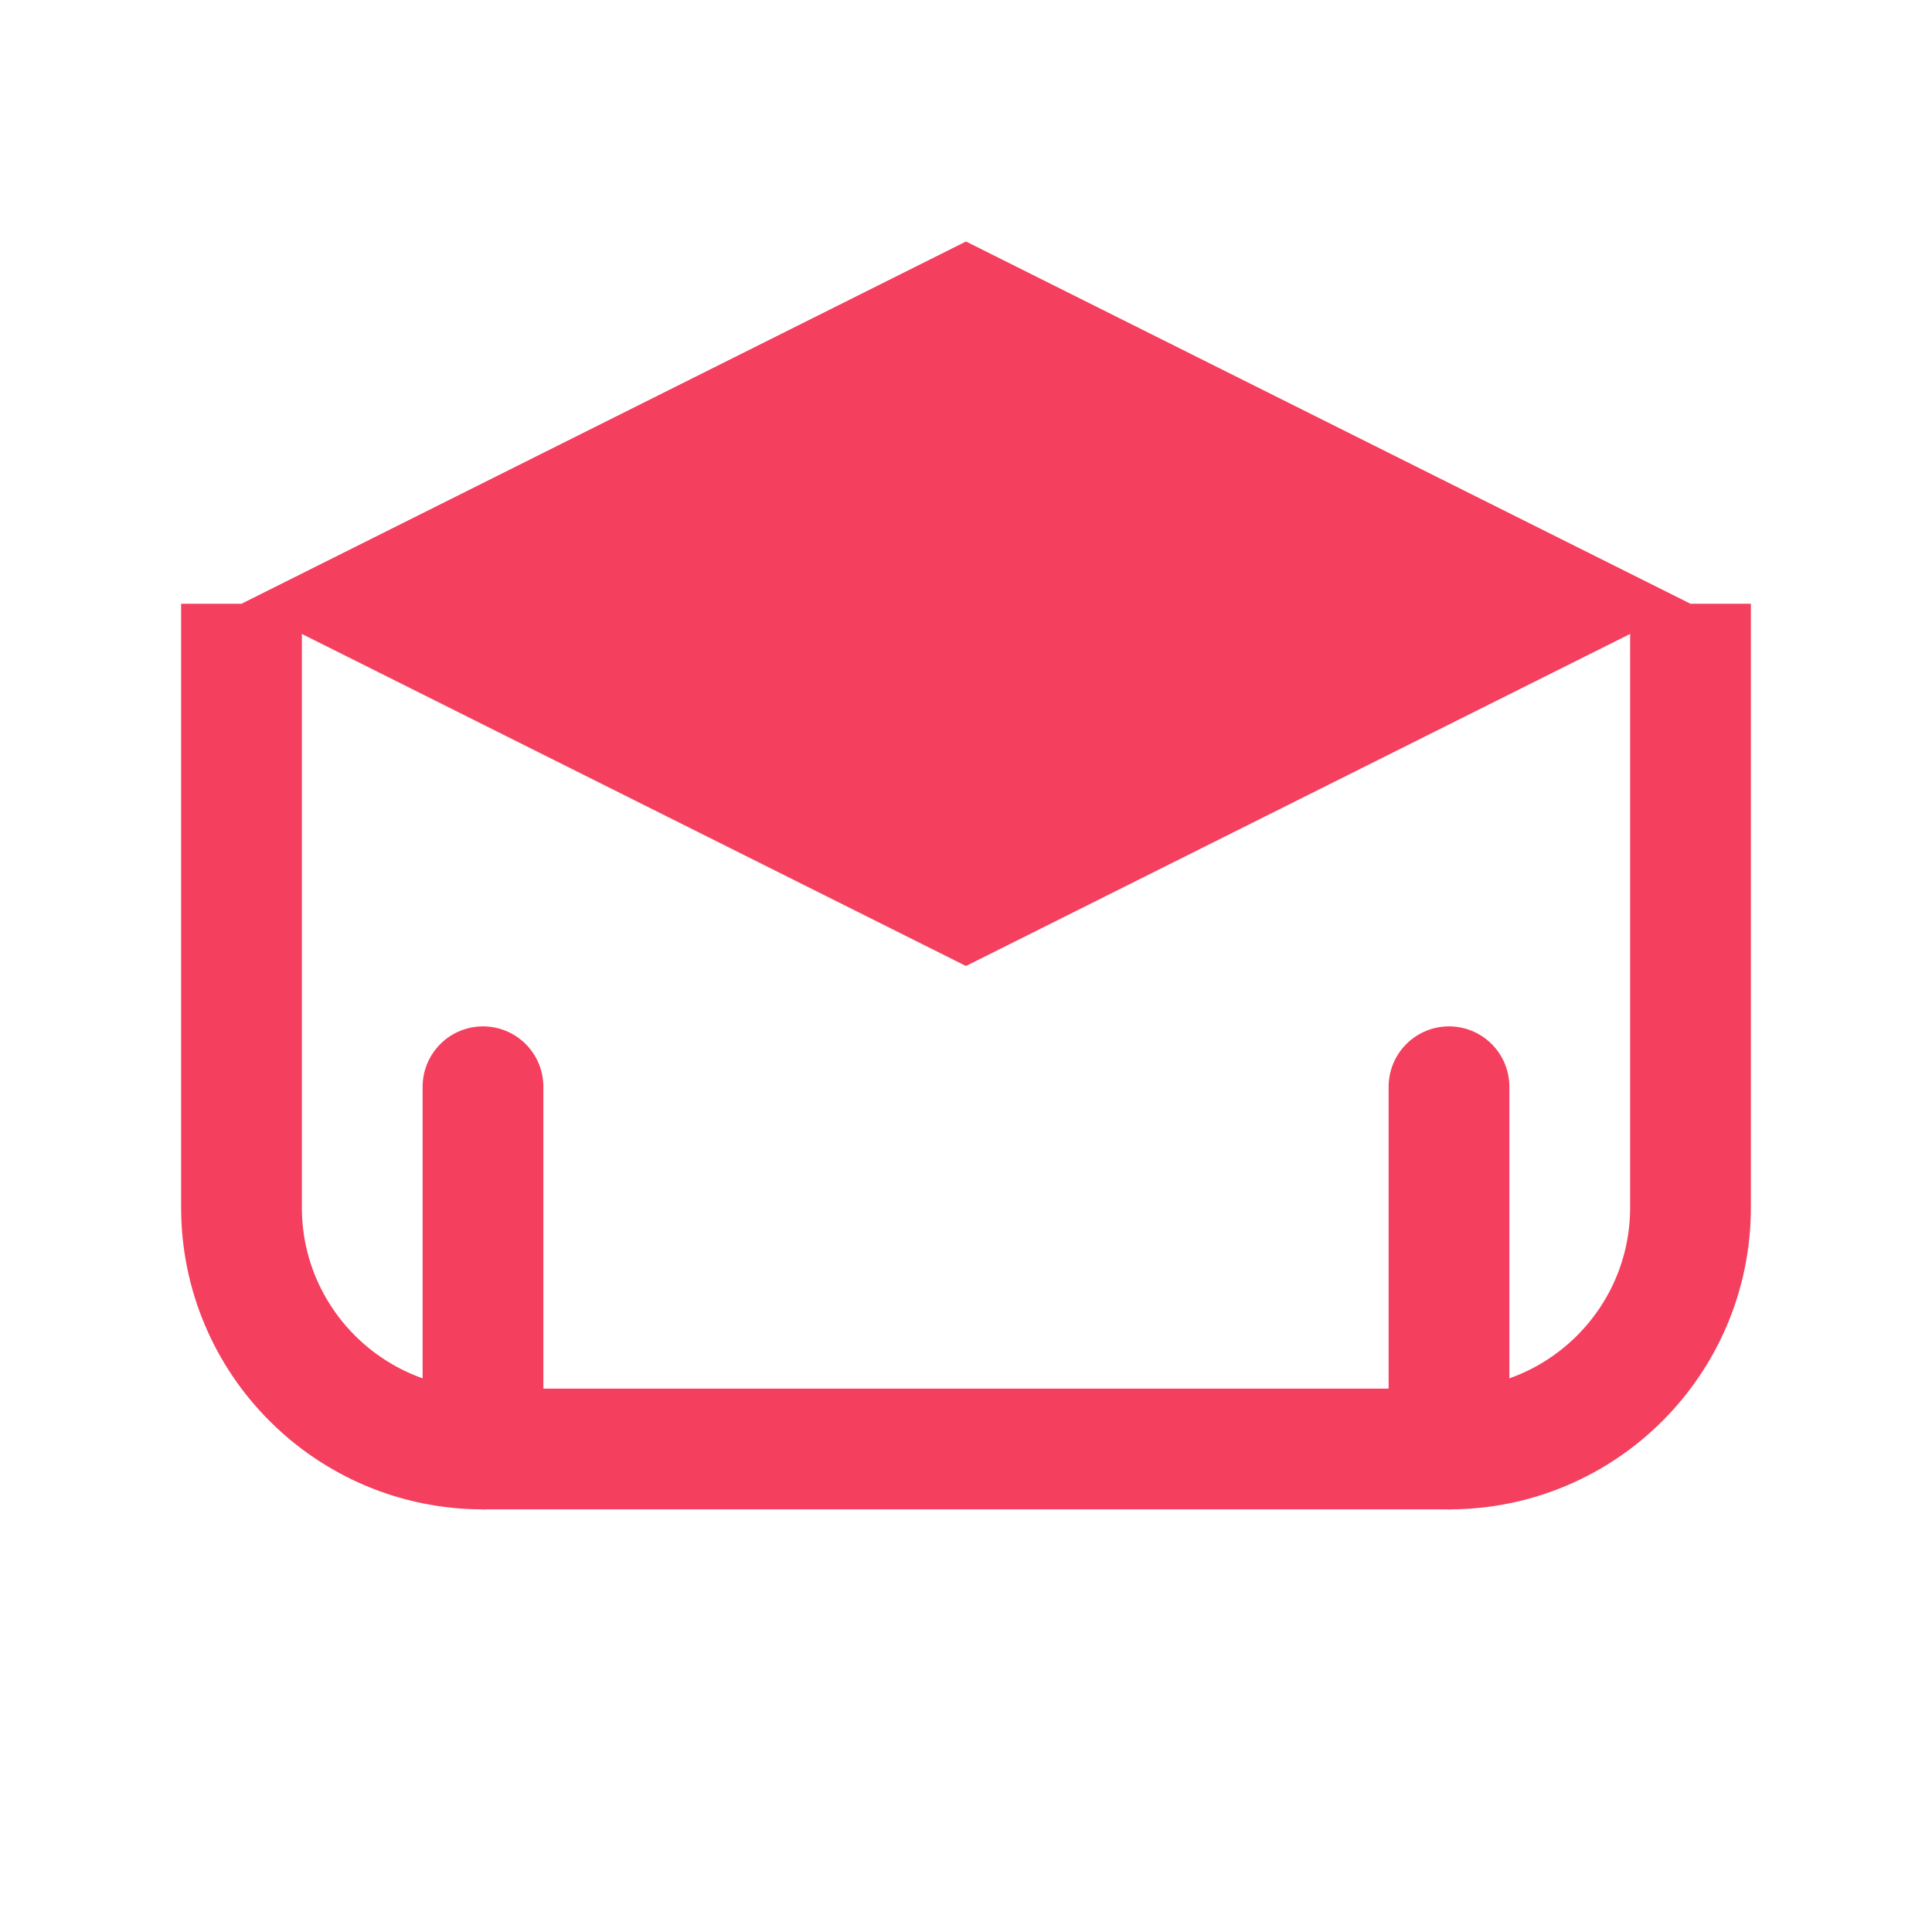
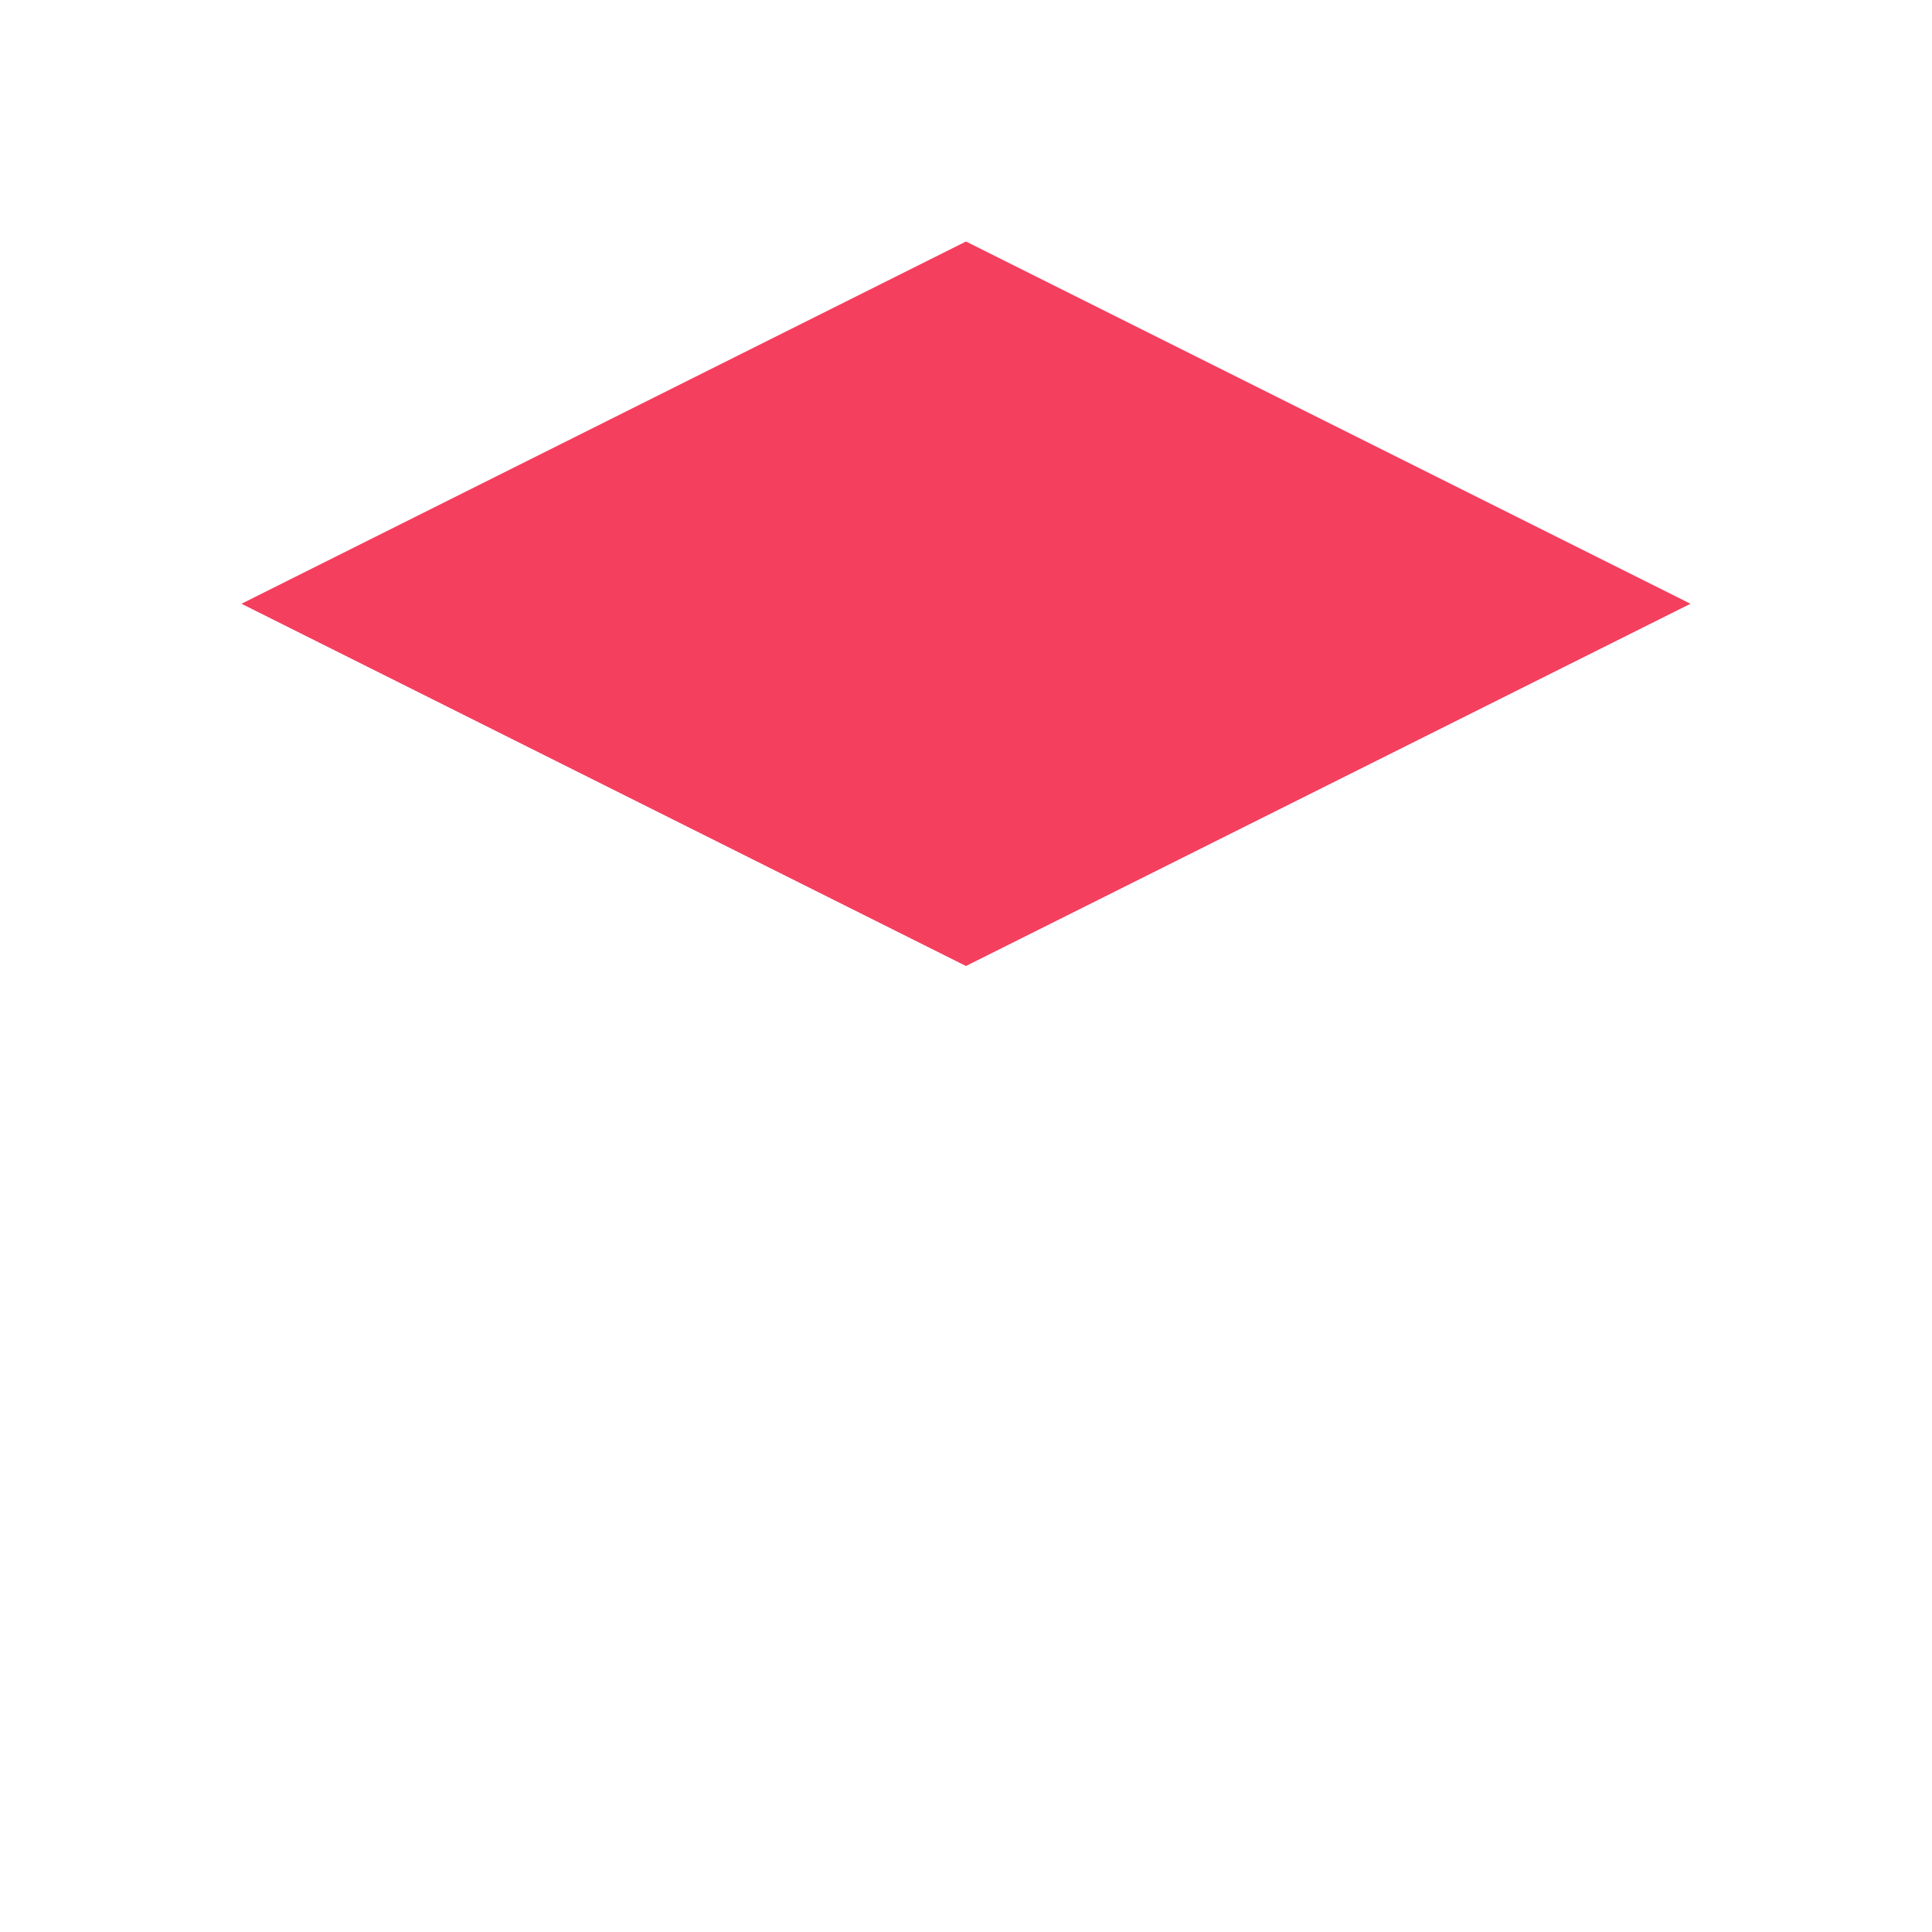
<svg xmlns="http://www.w3.org/2000/svg" width="32" height="32" viewBox="0 0 32 32" fill="none">
  <path d="M16 4L4 10L16 16L28 10L16 4Z" fill="#F43F5E" />
-   <path d="M4 10V20C4 22.209 5.791 24 8 24H24C26.209 24 28 22.209 28 20V10" stroke="#F43F5E" stroke-width="2" fill="none" />
-   <path d="M8 24V18" stroke="#F43F5E" stroke-width="2" stroke-linecap="round" />
-   <path d="M24 24V18" stroke="#F43F5E" stroke-width="2" stroke-linecap="round" />
-   <circle cx="16" cy="8" r="2" fill="#F43F5E" />
-   <path d="M16 10V14" stroke="#F43F5E" stroke-width="1.5" stroke-linecap="round" />
</svg>